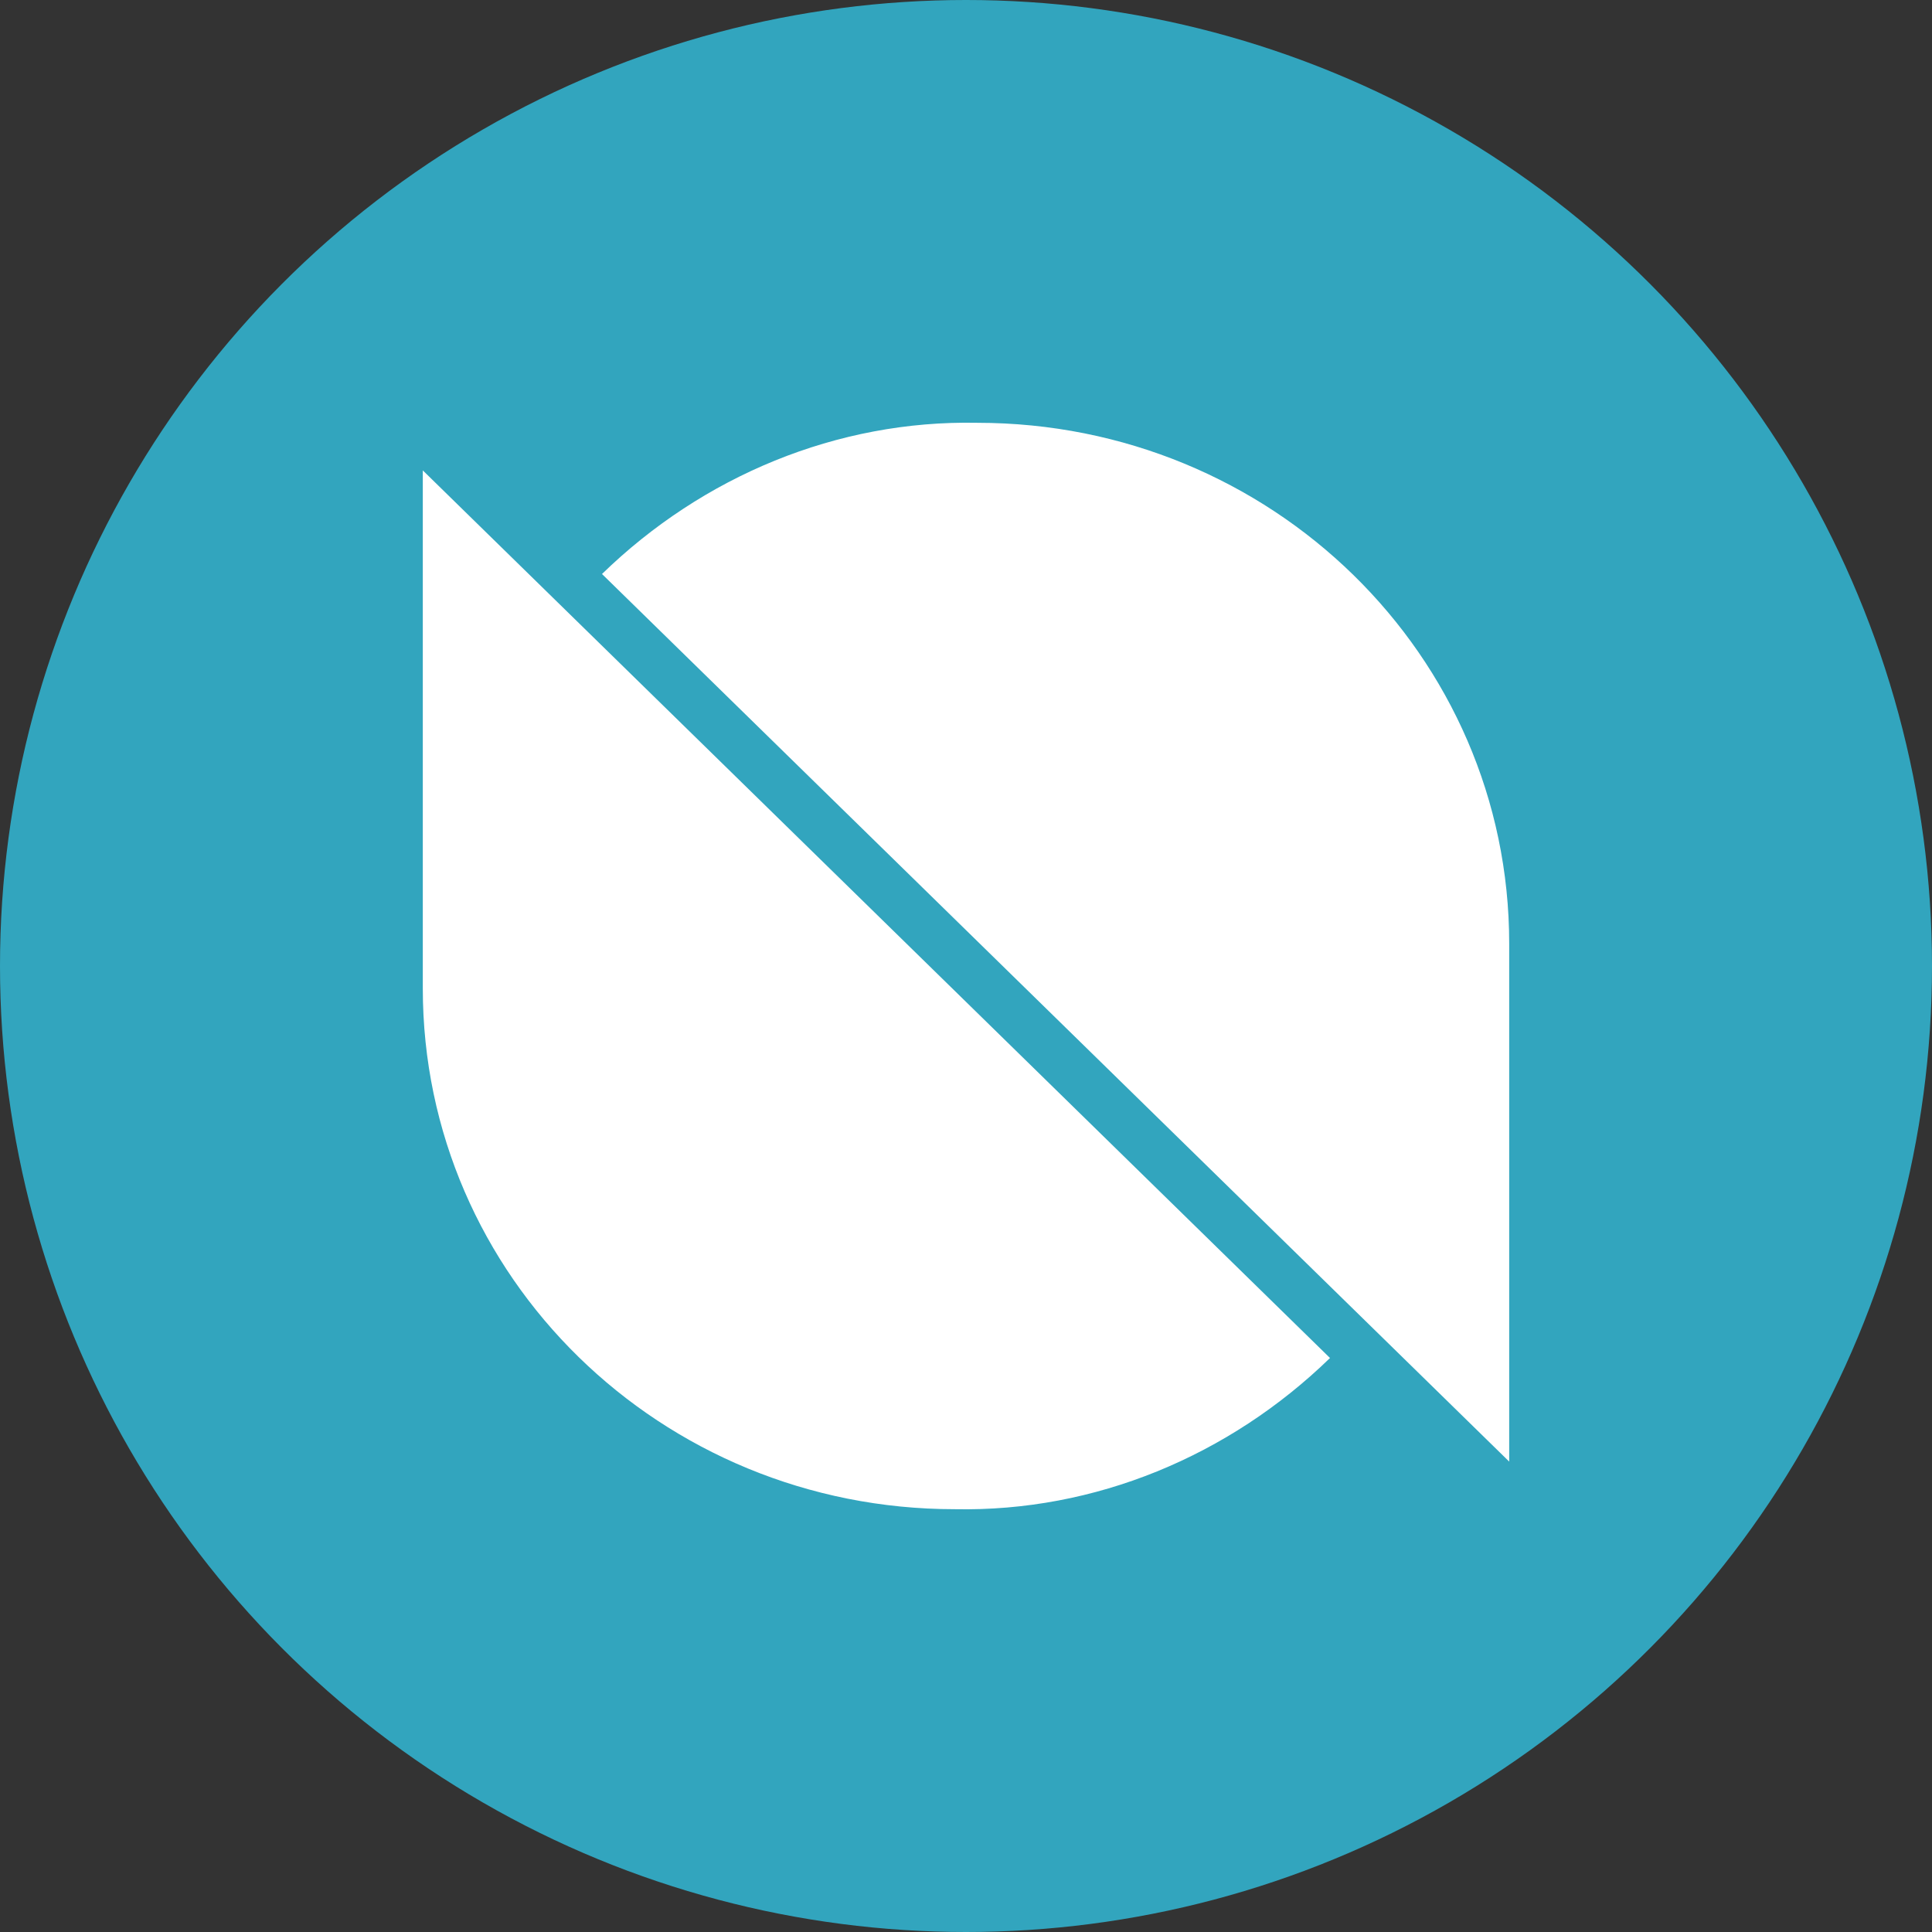
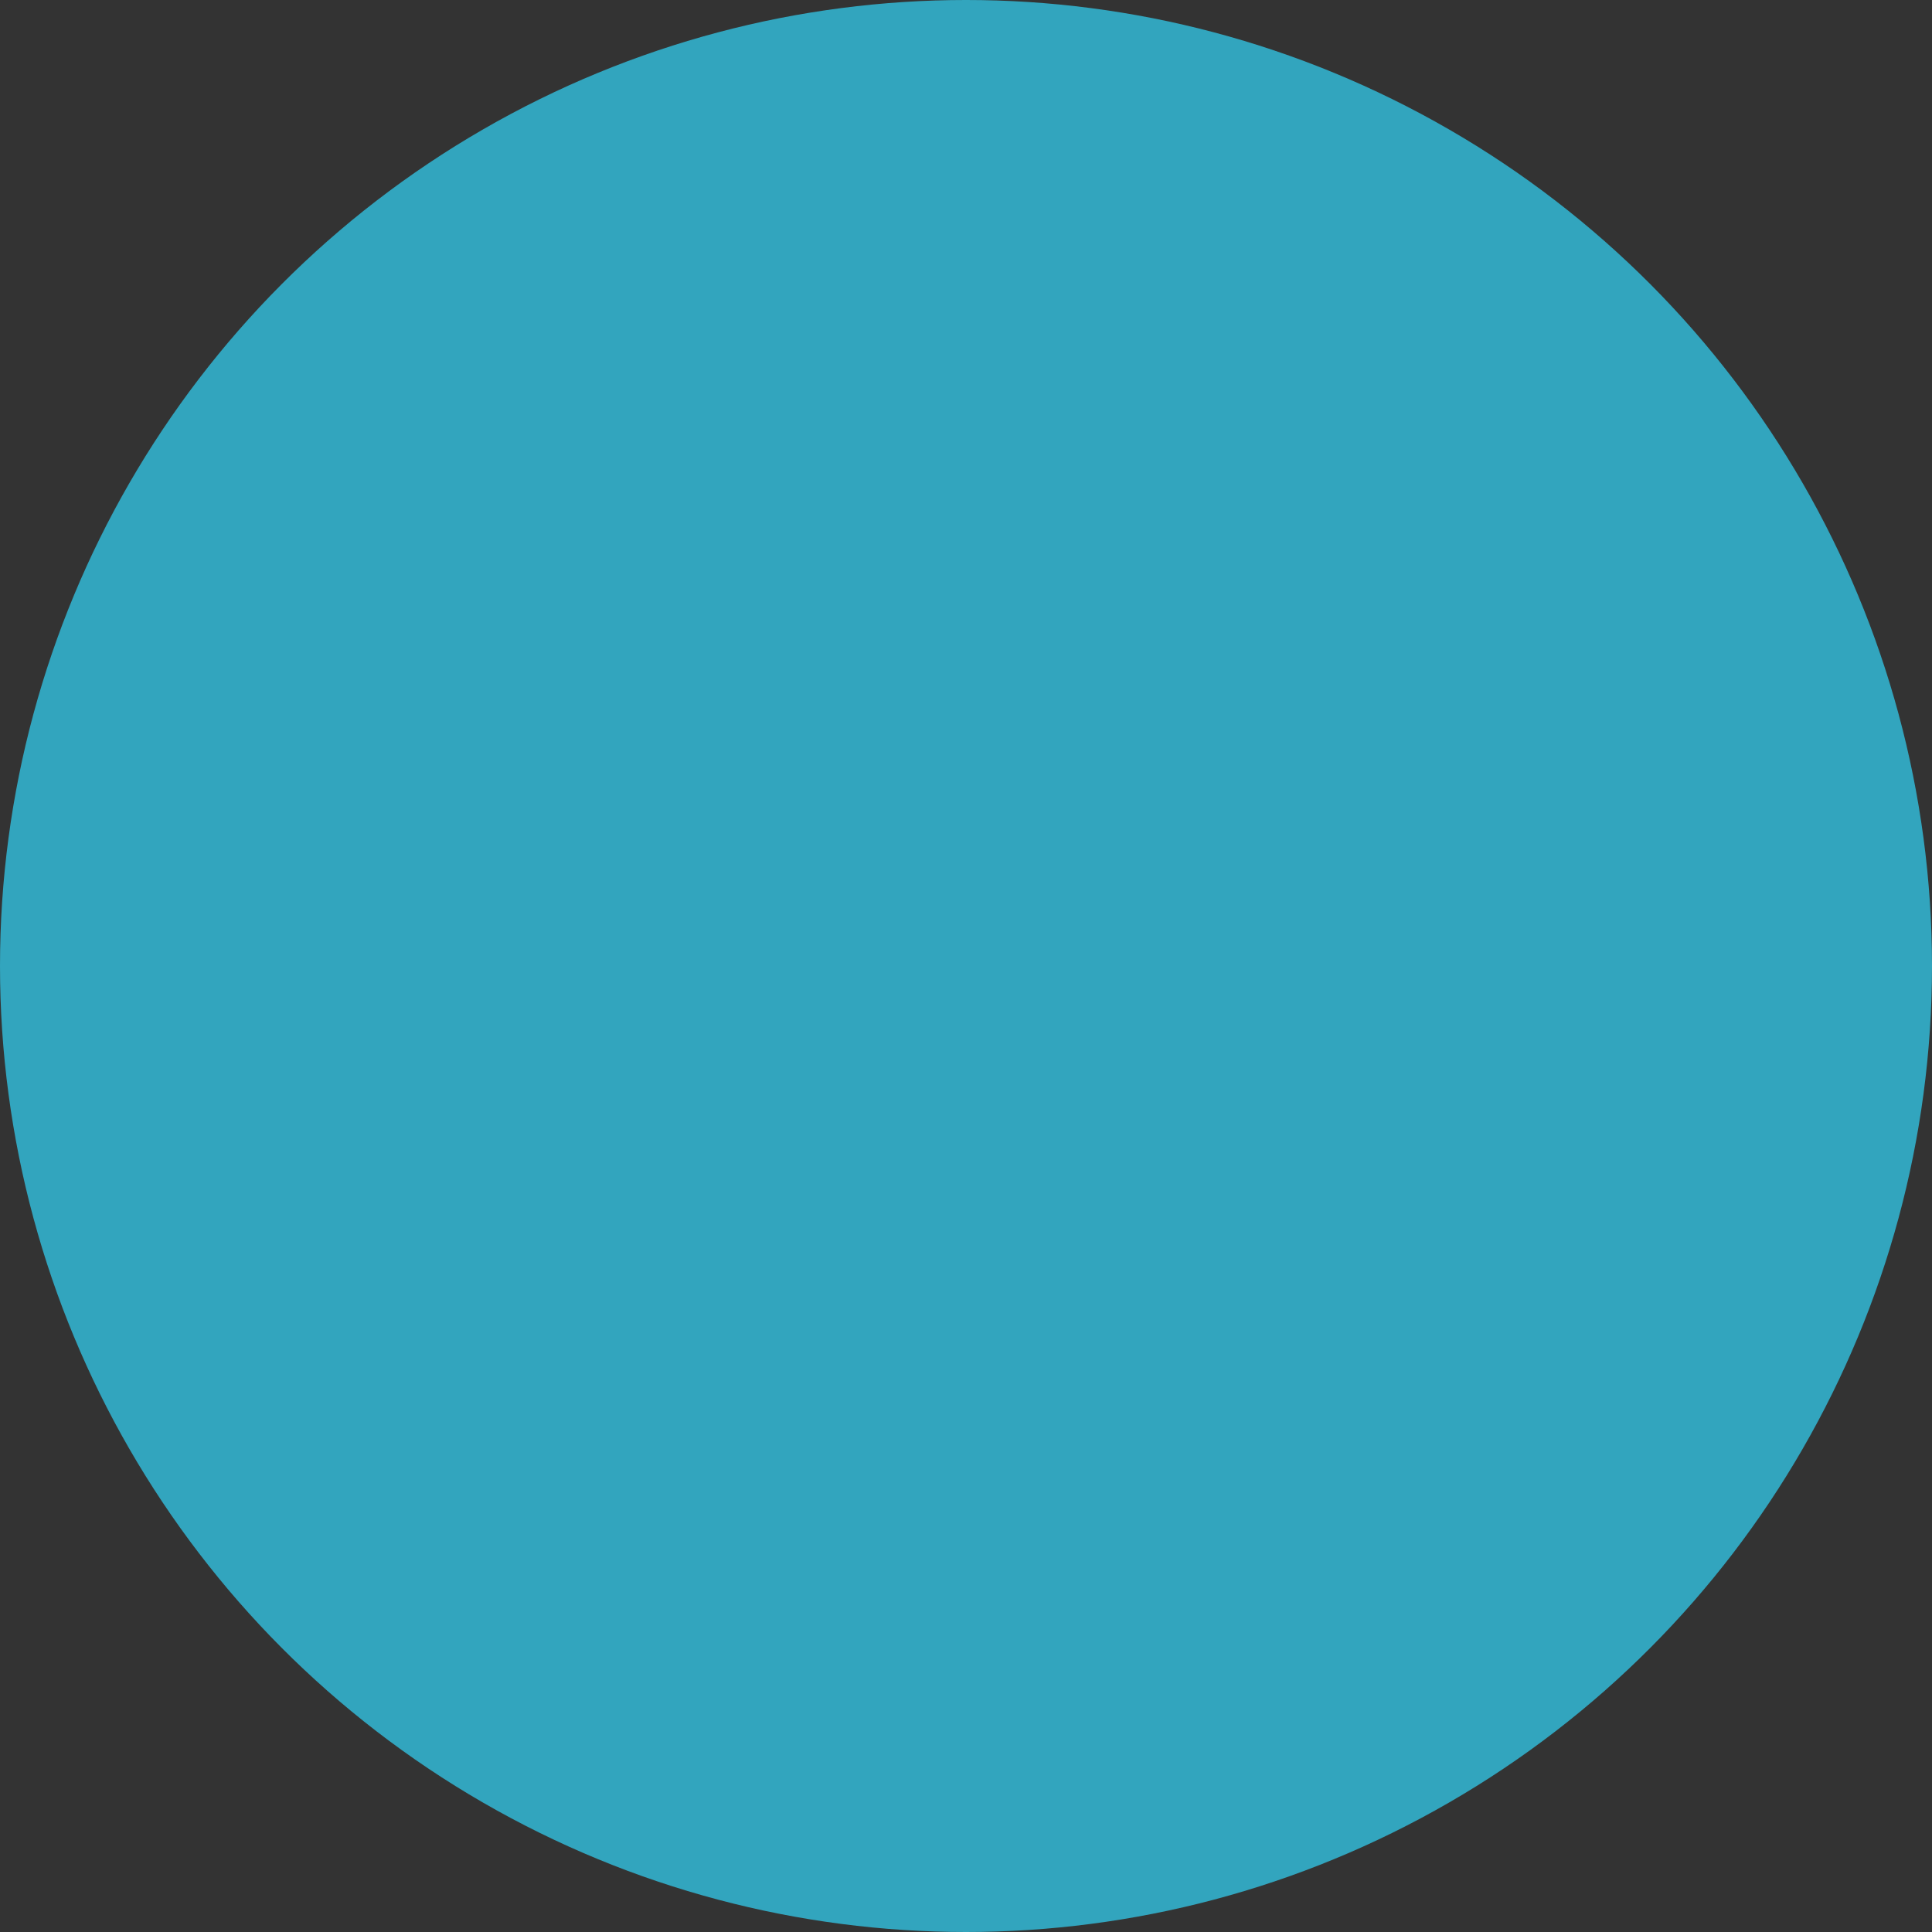
<svg xmlns="http://www.w3.org/2000/svg" version="1.1" id="Layer_1" x="0px" y="0px" viewBox="0 0 69 69" style="enable-background:new 0 0 69 69;" xml:space="preserve">
  <rect x="0" y="0" width="69" height="69" fill="#333333" stroke="none" />
  <style type="text/css">
	.st0{fill:#32A5BE;}
	.st1{fill-rule:evenodd;clip-rule:evenodd;fill:#FFFFFF;}
</style>
  <g>
    <circle class="st0" cx="34.5" cy="34.5" r="34.5" />
-     <path class="st1" d="M53.9,52.2L21.5,20.5c3.6-3.5,8.4-5.5,13.4-5.4c10.5,0,19,8.3,19,18.6V52.2z M15.1,16.8l32.4,31.7   c-3.6,3.5-8.4,5.5-13.4,5.4c-10.5,0-19-8.3-19-18.6V16.8z" />
  </g>
</svg>